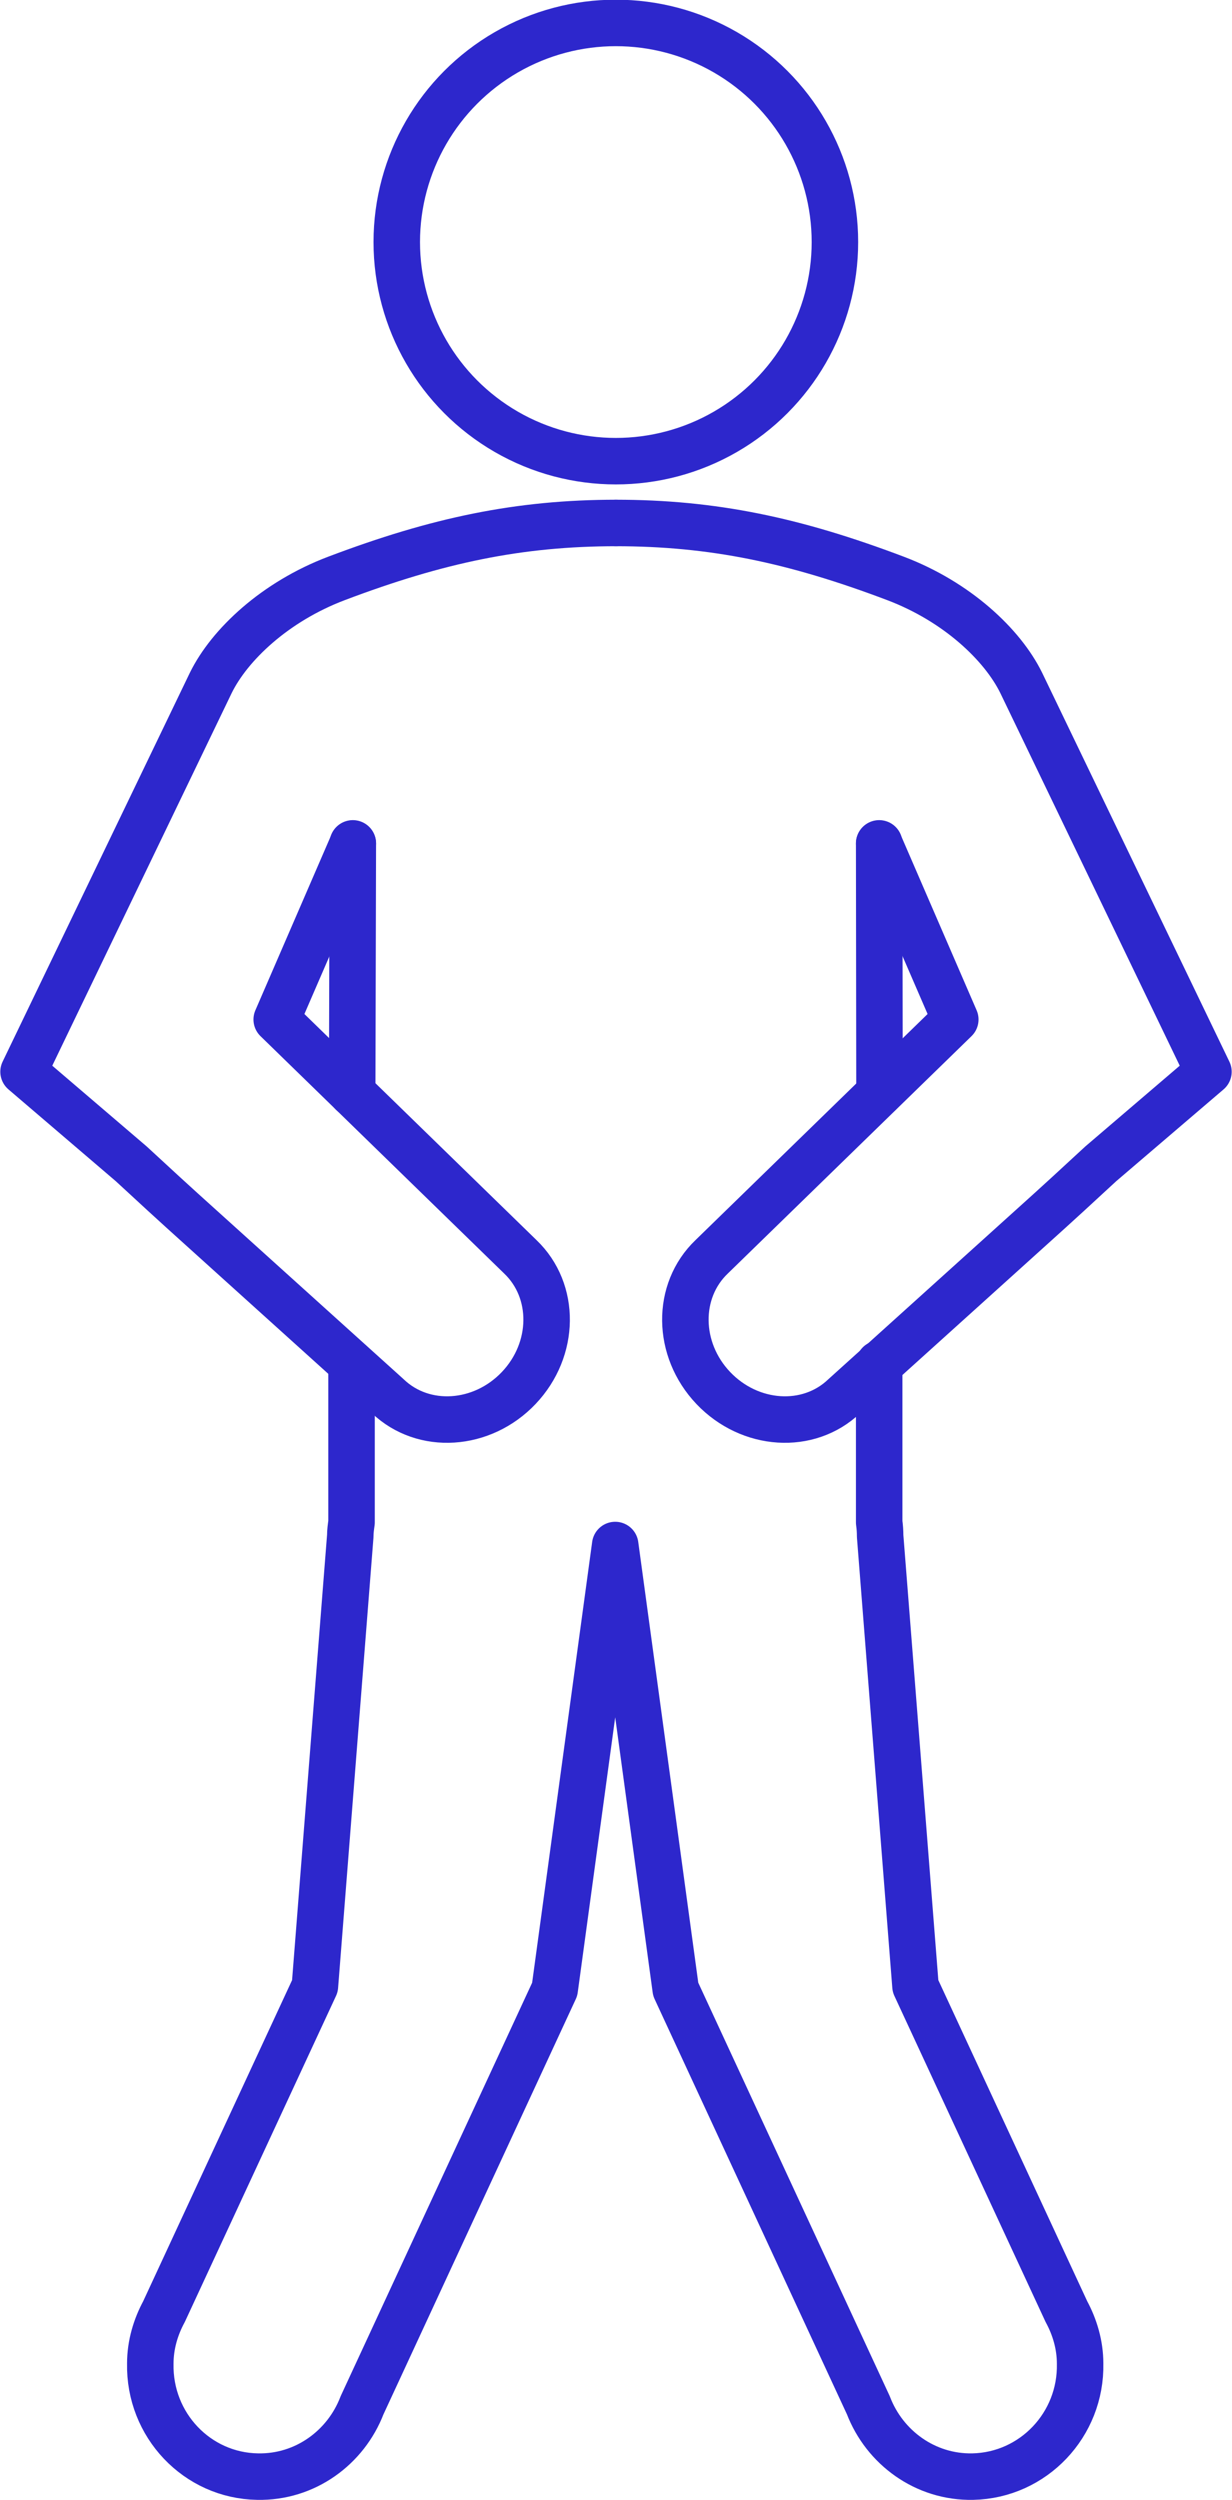
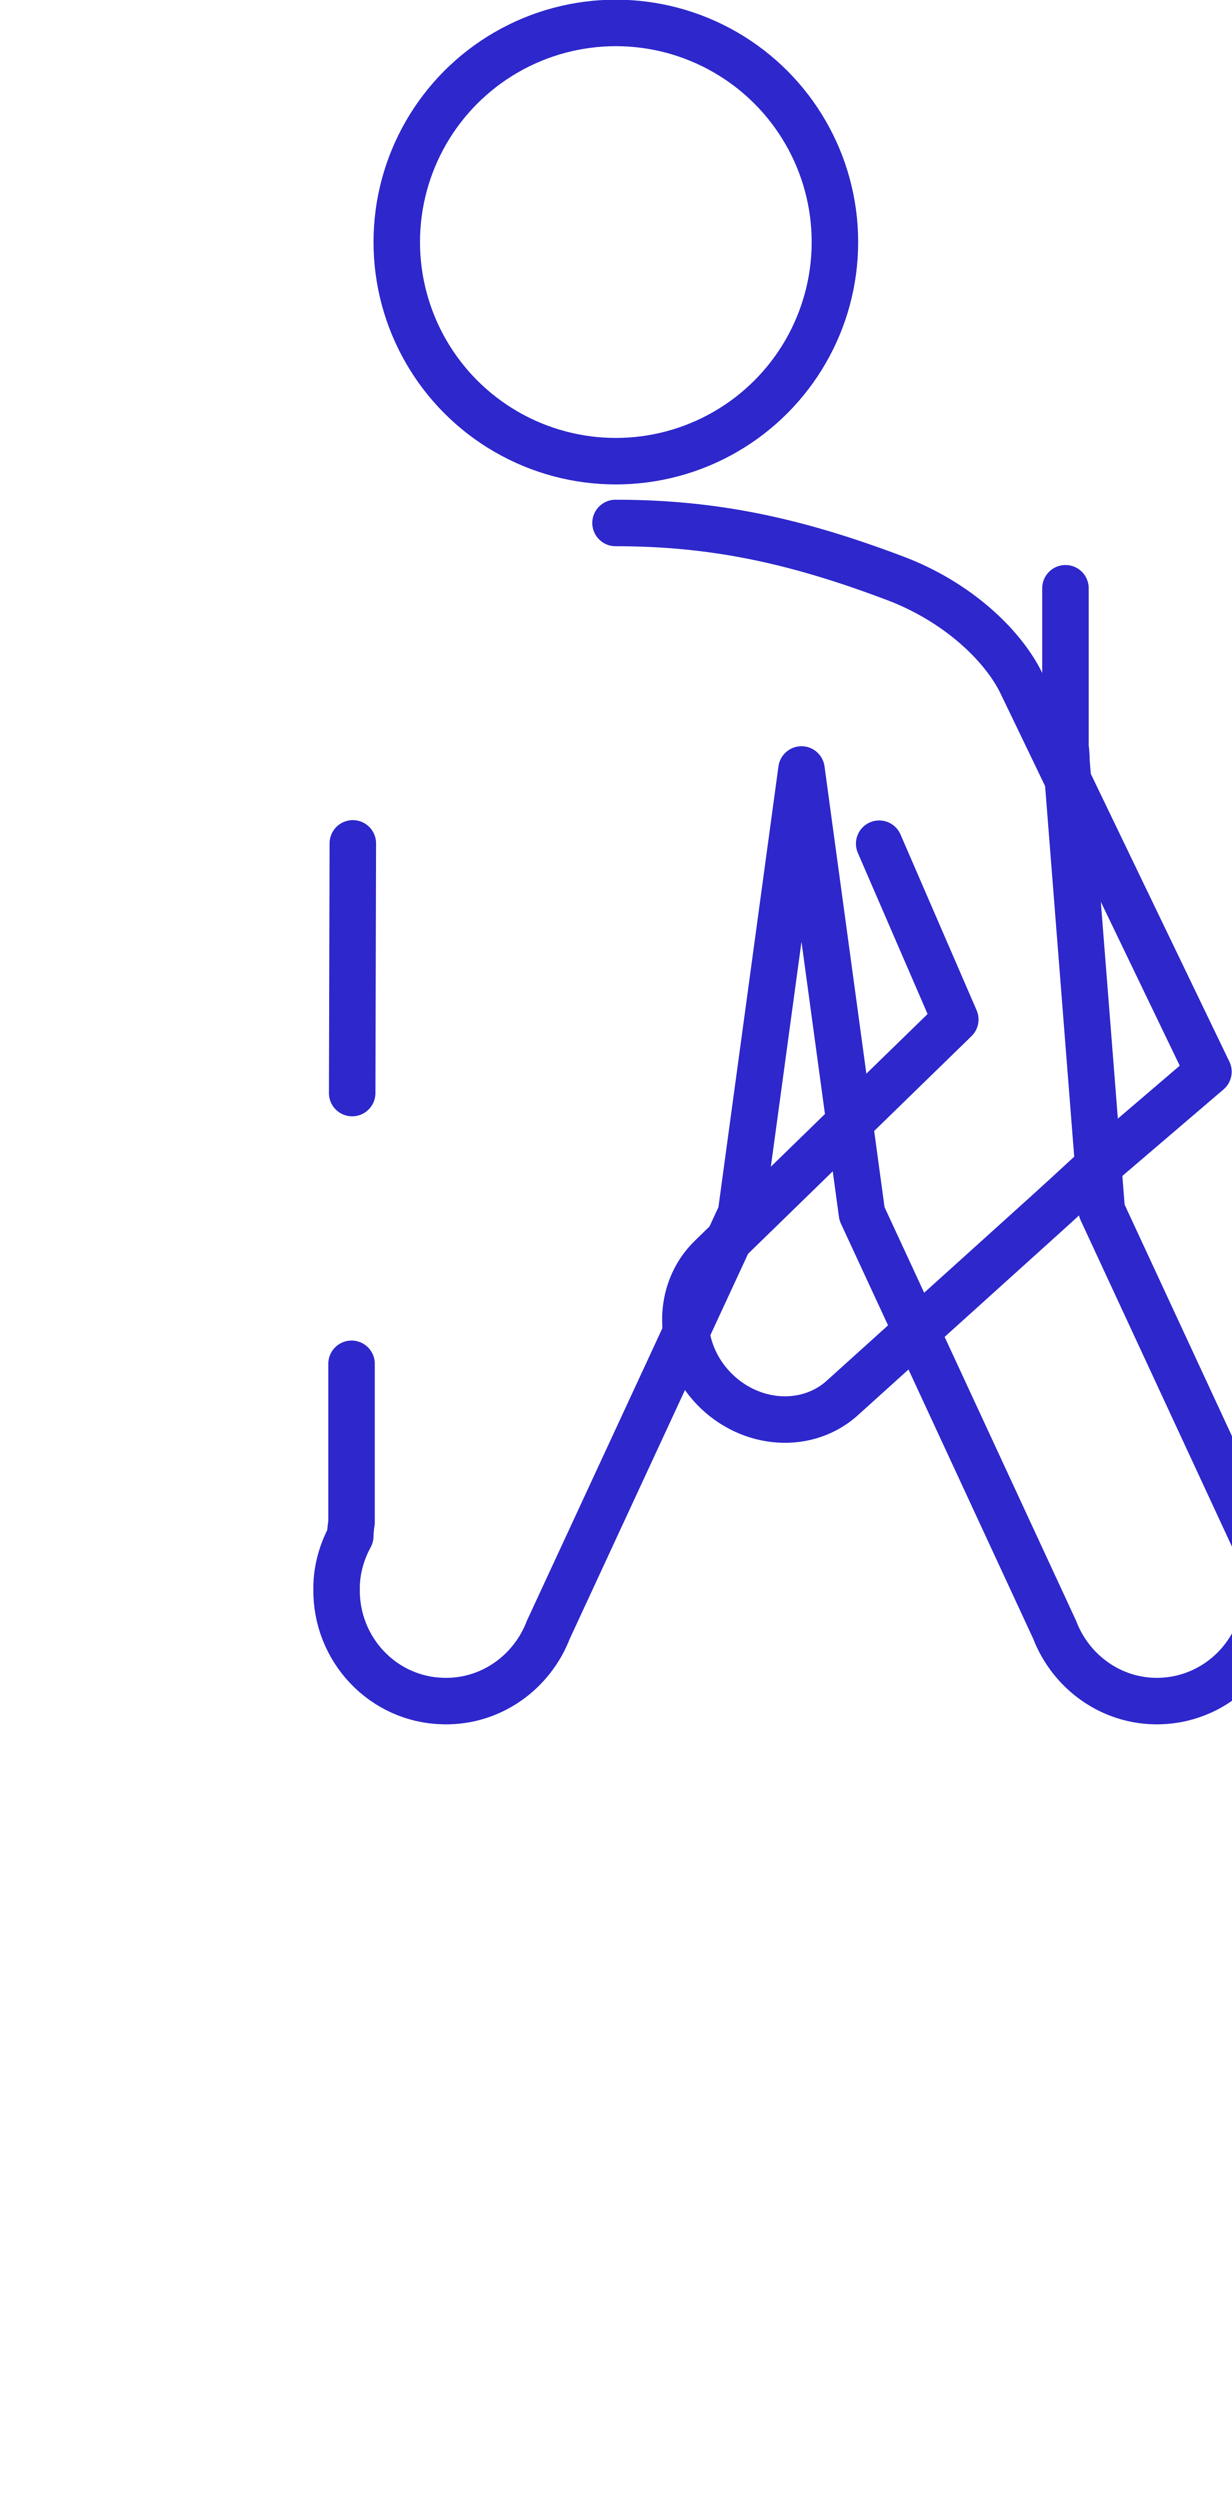
<svg xmlns="http://www.w3.org/2000/svg" id="Layer_2" data-name="Layer 2" viewBox="0 0 38.69 78.49">
  <defs>
    <style>
      .cls-1 {
        fill: none;
        stroke: #2d27cc;
        stroke-linecap: round;
        stroke-linejoin: round;
        stroke-width: 1.46px;
      }
    </style>
  </defs>
  <g id="_ì_ñ_ê_äEínãÖ" data-name="ì˙ñ{ê¢äEínãÖ">
    <g>
      <circle class="cls-1" cx="19.34" cy="7.6" r="6.88" />
-       <path class="cls-1" d="M11.04,42.82v4.98c-.02.14-.04.28-.04.43l-1.11,14.13-4.74,10.22c-.26.48-.43,1.04-.43,1.63-.04,1.93,1.47,3.52,3.37,3.55,1.49.03,2.77-.91,3.28-2.24l6.05-13.06,1.9-13.95,1.9,13.95,6.05,13.06c.51,1.33,1.79,2.27,3.28,2.24,1.9-.04,3.41-1.63,3.37-3.55,0-.59-.17-1.15-.43-1.63l-4.74-10.22-1.11-14.13c0-.15-.01-.29-.03-.43v-4.98" />
+       <path class="cls-1" d="M11.04,42.82v4.98c-.02.14-.04.28-.04.43c-.26.48-.43,1.04-.43,1.63-.04,1.93,1.47,3.52,3.37,3.55,1.49.03,2.77-.91,3.28-2.24l6.05-13.06,1.9-13.95,1.9,13.95,6.05,13.06c.51,1.33,1.79,2.27,3.28,2.24,1.9-.04,3.41-1.63,3.37-3.55,0-.59-.17-1.15-.43-1.63l-4.74-10.22-1.11-14.13c0-.15-.01-.29-.03-.43v-4.98" />
      <line class="cls-1" x1="11.08" y1="26.48" x2="11.06" y2="34.32" />
-       <path class="cls-1" d="M11.08,26.49l-2.39,5.52,7.65,7.45c1.12,1.07,1.1,2.91-.05,4.12-1.15,1.21-2.99,1.33-4.11.26l-4.31-3.89-2.16-1.95-.57-.52-1.02-.94-3.38-2.89,5.88-12.21c.59-1.2,2.02-2.55,3.95-3.28,3.17-1.2,5.73-1.74,8.79-1.74" />
-       <line class="cls-1" x1="27.62" y1="34.32" x2="27.61" y2="26.48" />
      <path class="cls-1" d="M27.61,26.49l2.39,5.52-7.65,7.45c-1.12,1.07-1.1,2.91.05,4.12,1.15,1.21,2.99,1.33,4.11.26l4.31-3.89,2.16-1.95.57-.52,1.02-.94,3.38-2.89-5.88-12.21c-.59-1.2-2.02-2.55-3.95-3.28-3.17-1.2-5.73-1.74-8.79-1.74" />
    </g>
  </g>
</svg>